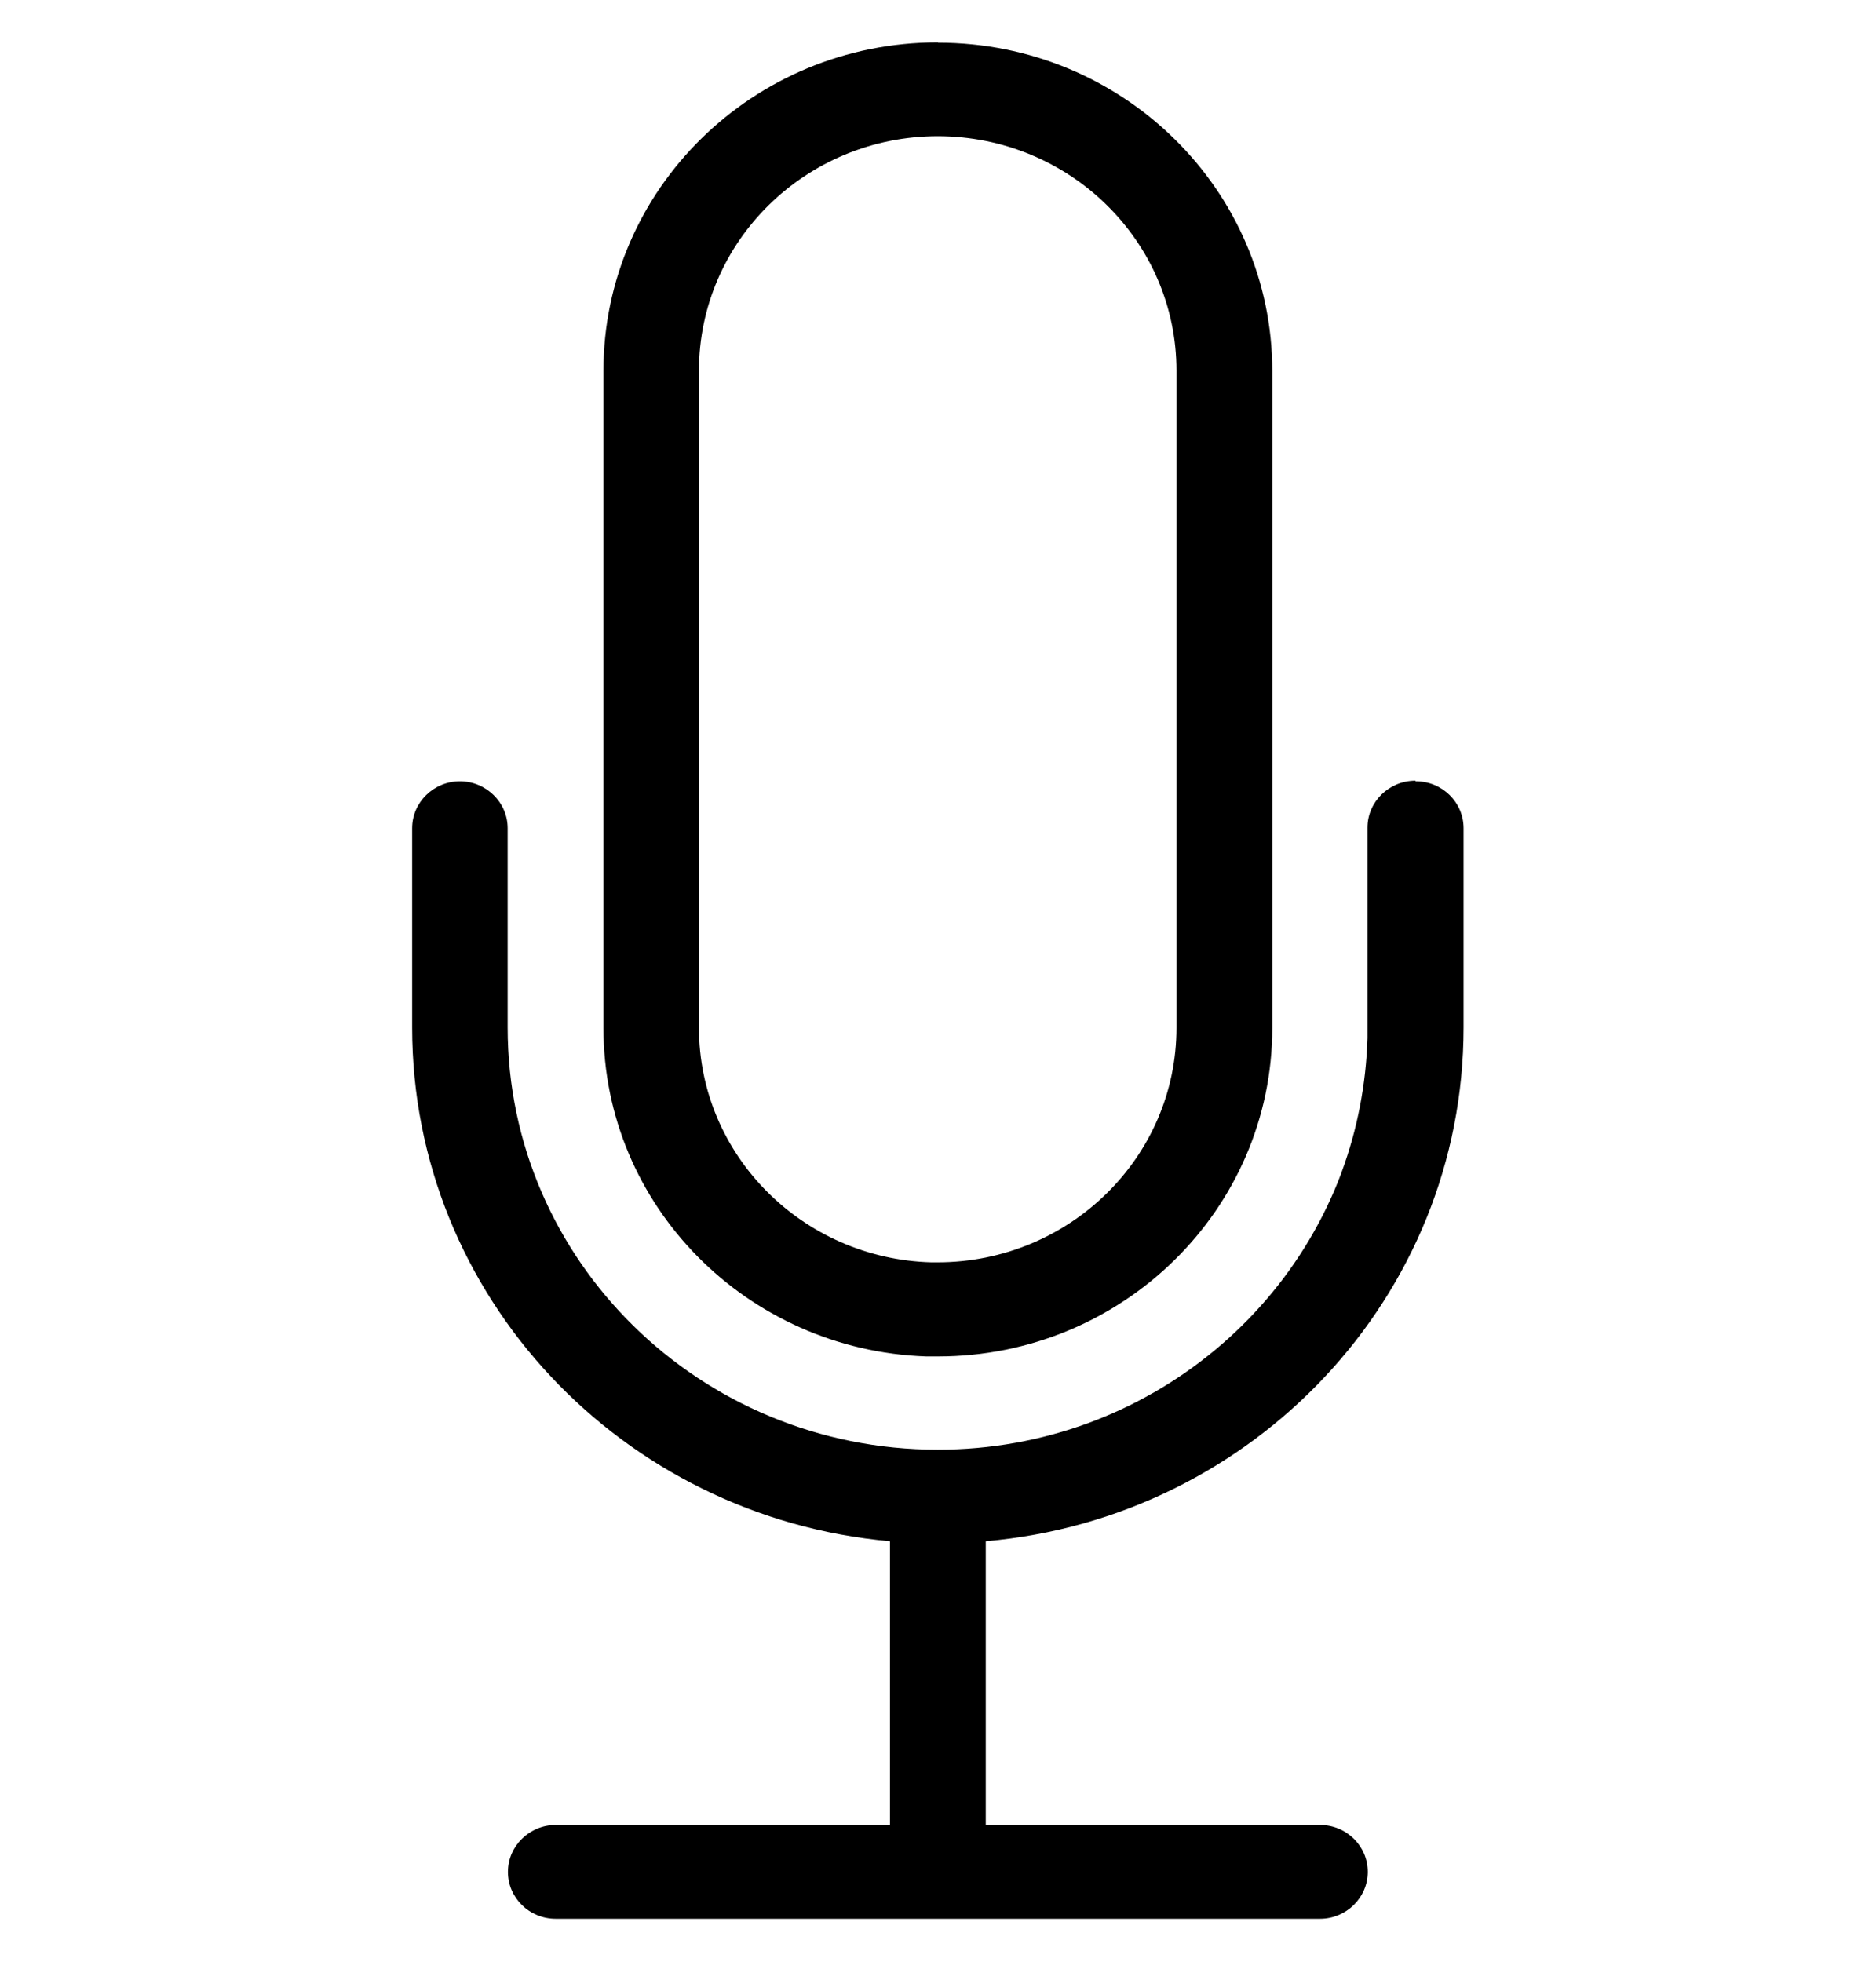
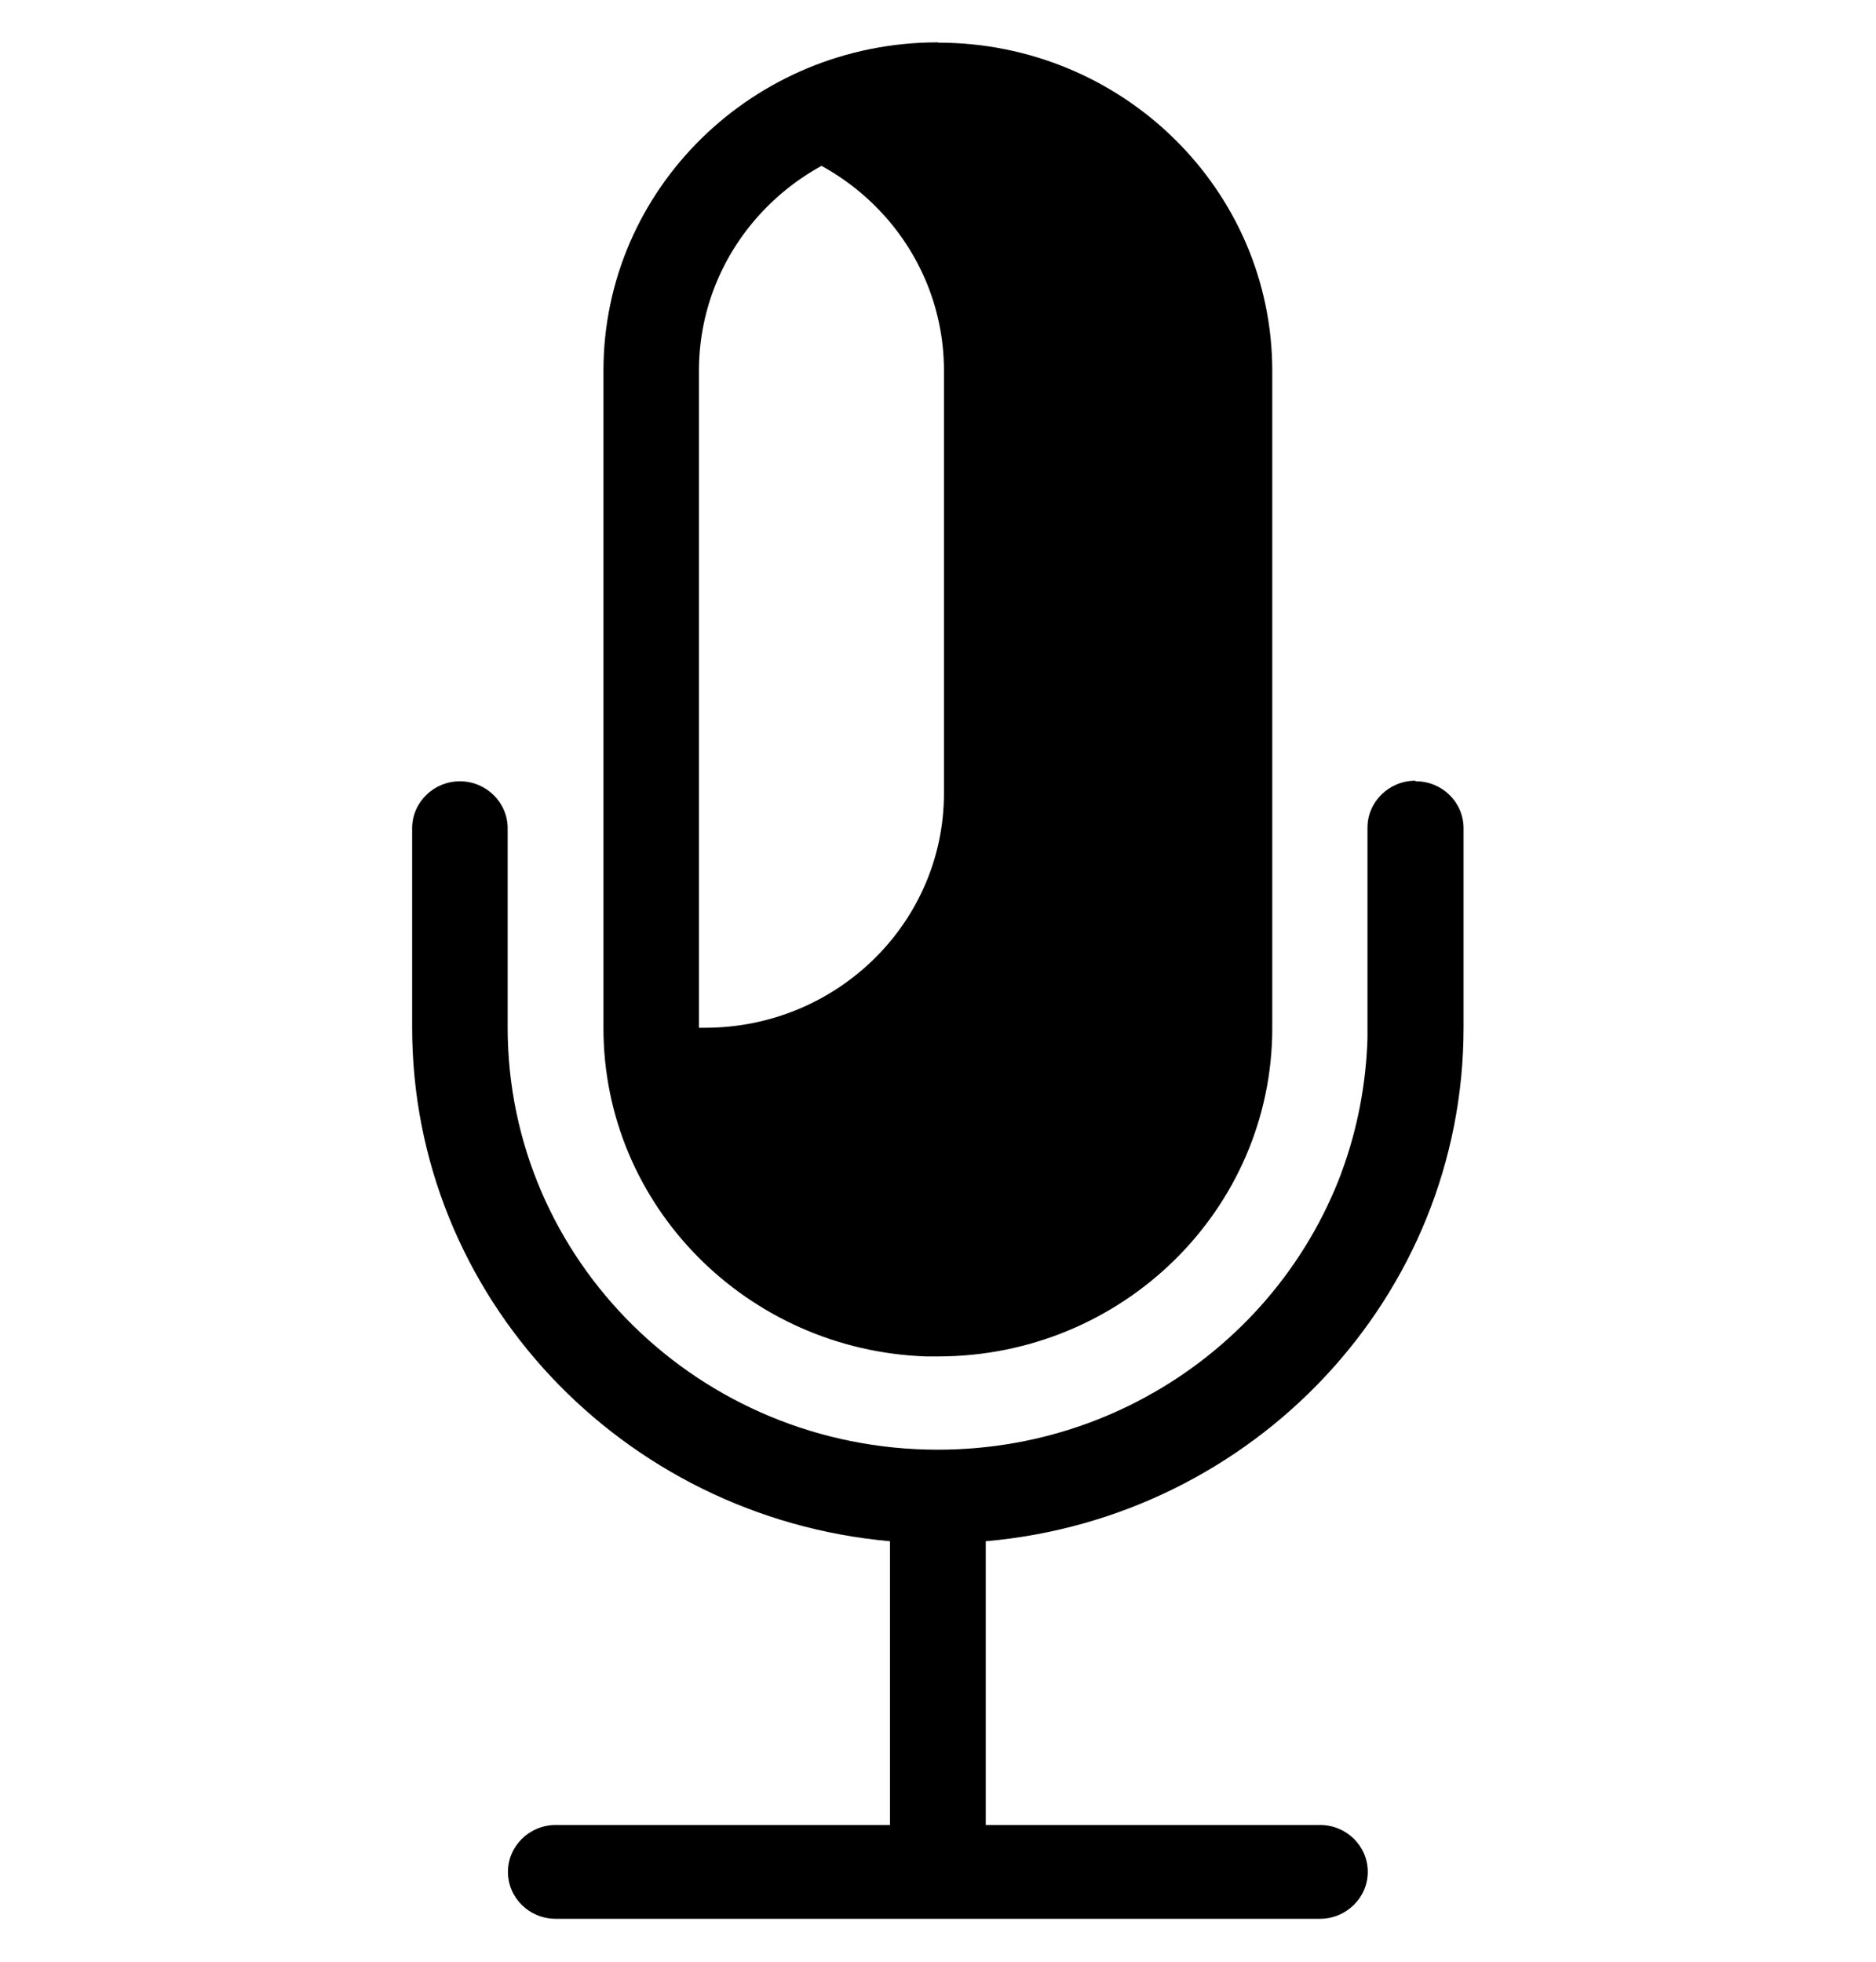
<svg xmlns="http://www.w3.org/2000/svg" id="Layer_1" version="1.1" viewBox="0 0 66 69">
-   <path d="M49.81,27.48c.93,0,1.68.74,1.68,1.65v7.01c0,9.47-7.39,17.25-16.81,18.07v9.98h11.76c.93,0,1.68.74,1.68,1.65s-.76,1.65-1.68,1.65h-26.89c-.93,0-1.68-.74-1.68-1.65s.76-1.65,1.68-1.65h11.76v-9.98c-9.42-.84-16.81-8.61-16.81-18.07v-7.01c0-.91.76-1.65,1.68-1.65s1.68.74,1.68,1.65v7.01c0,8.2,6.77,14.85,15.13,14.85,1.87,0,3.65-.33,5.31-.94.78-.29,1.54-.64,2.25-1.05.01,0,.02-.01.04-.02,3.02-1.73,5.37-4.45,6.6-7.72,0-.02.01-.04.02-.06.54-1.47.85-3.05.9-4.69v-7.4c0-.91.76-1.65,1.68-1.65h0ZM33,1.5c6.5,0,11.76,5.18,11.76,11.55v23.11c0,6.38-5.27,11.55-11.76,11.55h-.42c-6.3-.22-11.35-5.3-11.35-11.55V13.04c0-6.38,5.27-11.55,11.76-11.55h.01ZM33,4.79c-4.64,0-8.41,3.69-8.41,8.25v23.11c0,4.48,3.65,8.13,8.18,8.25h.21c4.64,0,8.41-3.69,8.41-8.25V13.04c0-4.56-3.76-8.25-8.41-8.25h.01Z" />
+   <path d="M49.81,27.48c.93,0,1.68.74,1.68,1.65v7.01c0,9.47-7.39,17.25-16.81,18.07v9.98h11.76c.93,0,1.68.74,1.68,1.65s-.76,1.65-1.68,1.65h-26.89c-.93,0-1.68-.74-1.68-1.65s.76-1.65,1.68-1.65h11.76v-9.98c-9.42-.84-16.81-8.61-16.81-18.07v-7.01c0-.91.76-1.65,1.68-1.65s1.68.74,1.68,1.65v7.01c0,8.2,6.77,14.85,15.13,14.85,1.87,0,3.65-.33,5.31-.94.78-.29,1.54-.64,2.25-1.05.01,0,.02-.01.04-.02,3.02-1.73,5.37-4.45,6.6-7.72,0-.02.01-.04.02-.06.54-1.47.85-3.05.9-4.69v-7.4c0-.91.76-1.65,1.68-1.65h0ZM33,1.5c6.5,0,11.76,5.18,11.76,11.55v23.11c0,6.38-5.27,11.55-11.76,11.55h-.42c-6.3-.22-11.35-5.3-11.35-11.55V13.04c0-6.38,5.27-11.55,11.76-11.55h.01ZM33,4.79c-4.64,0-8.41,3.69-8.41,8.25v23.11h.21c4.64,0,8.41-3.69,8.41-8.25V13.04c0-4.56-3.76-8.25-8.41-8.25h.01Z" />
</svg>